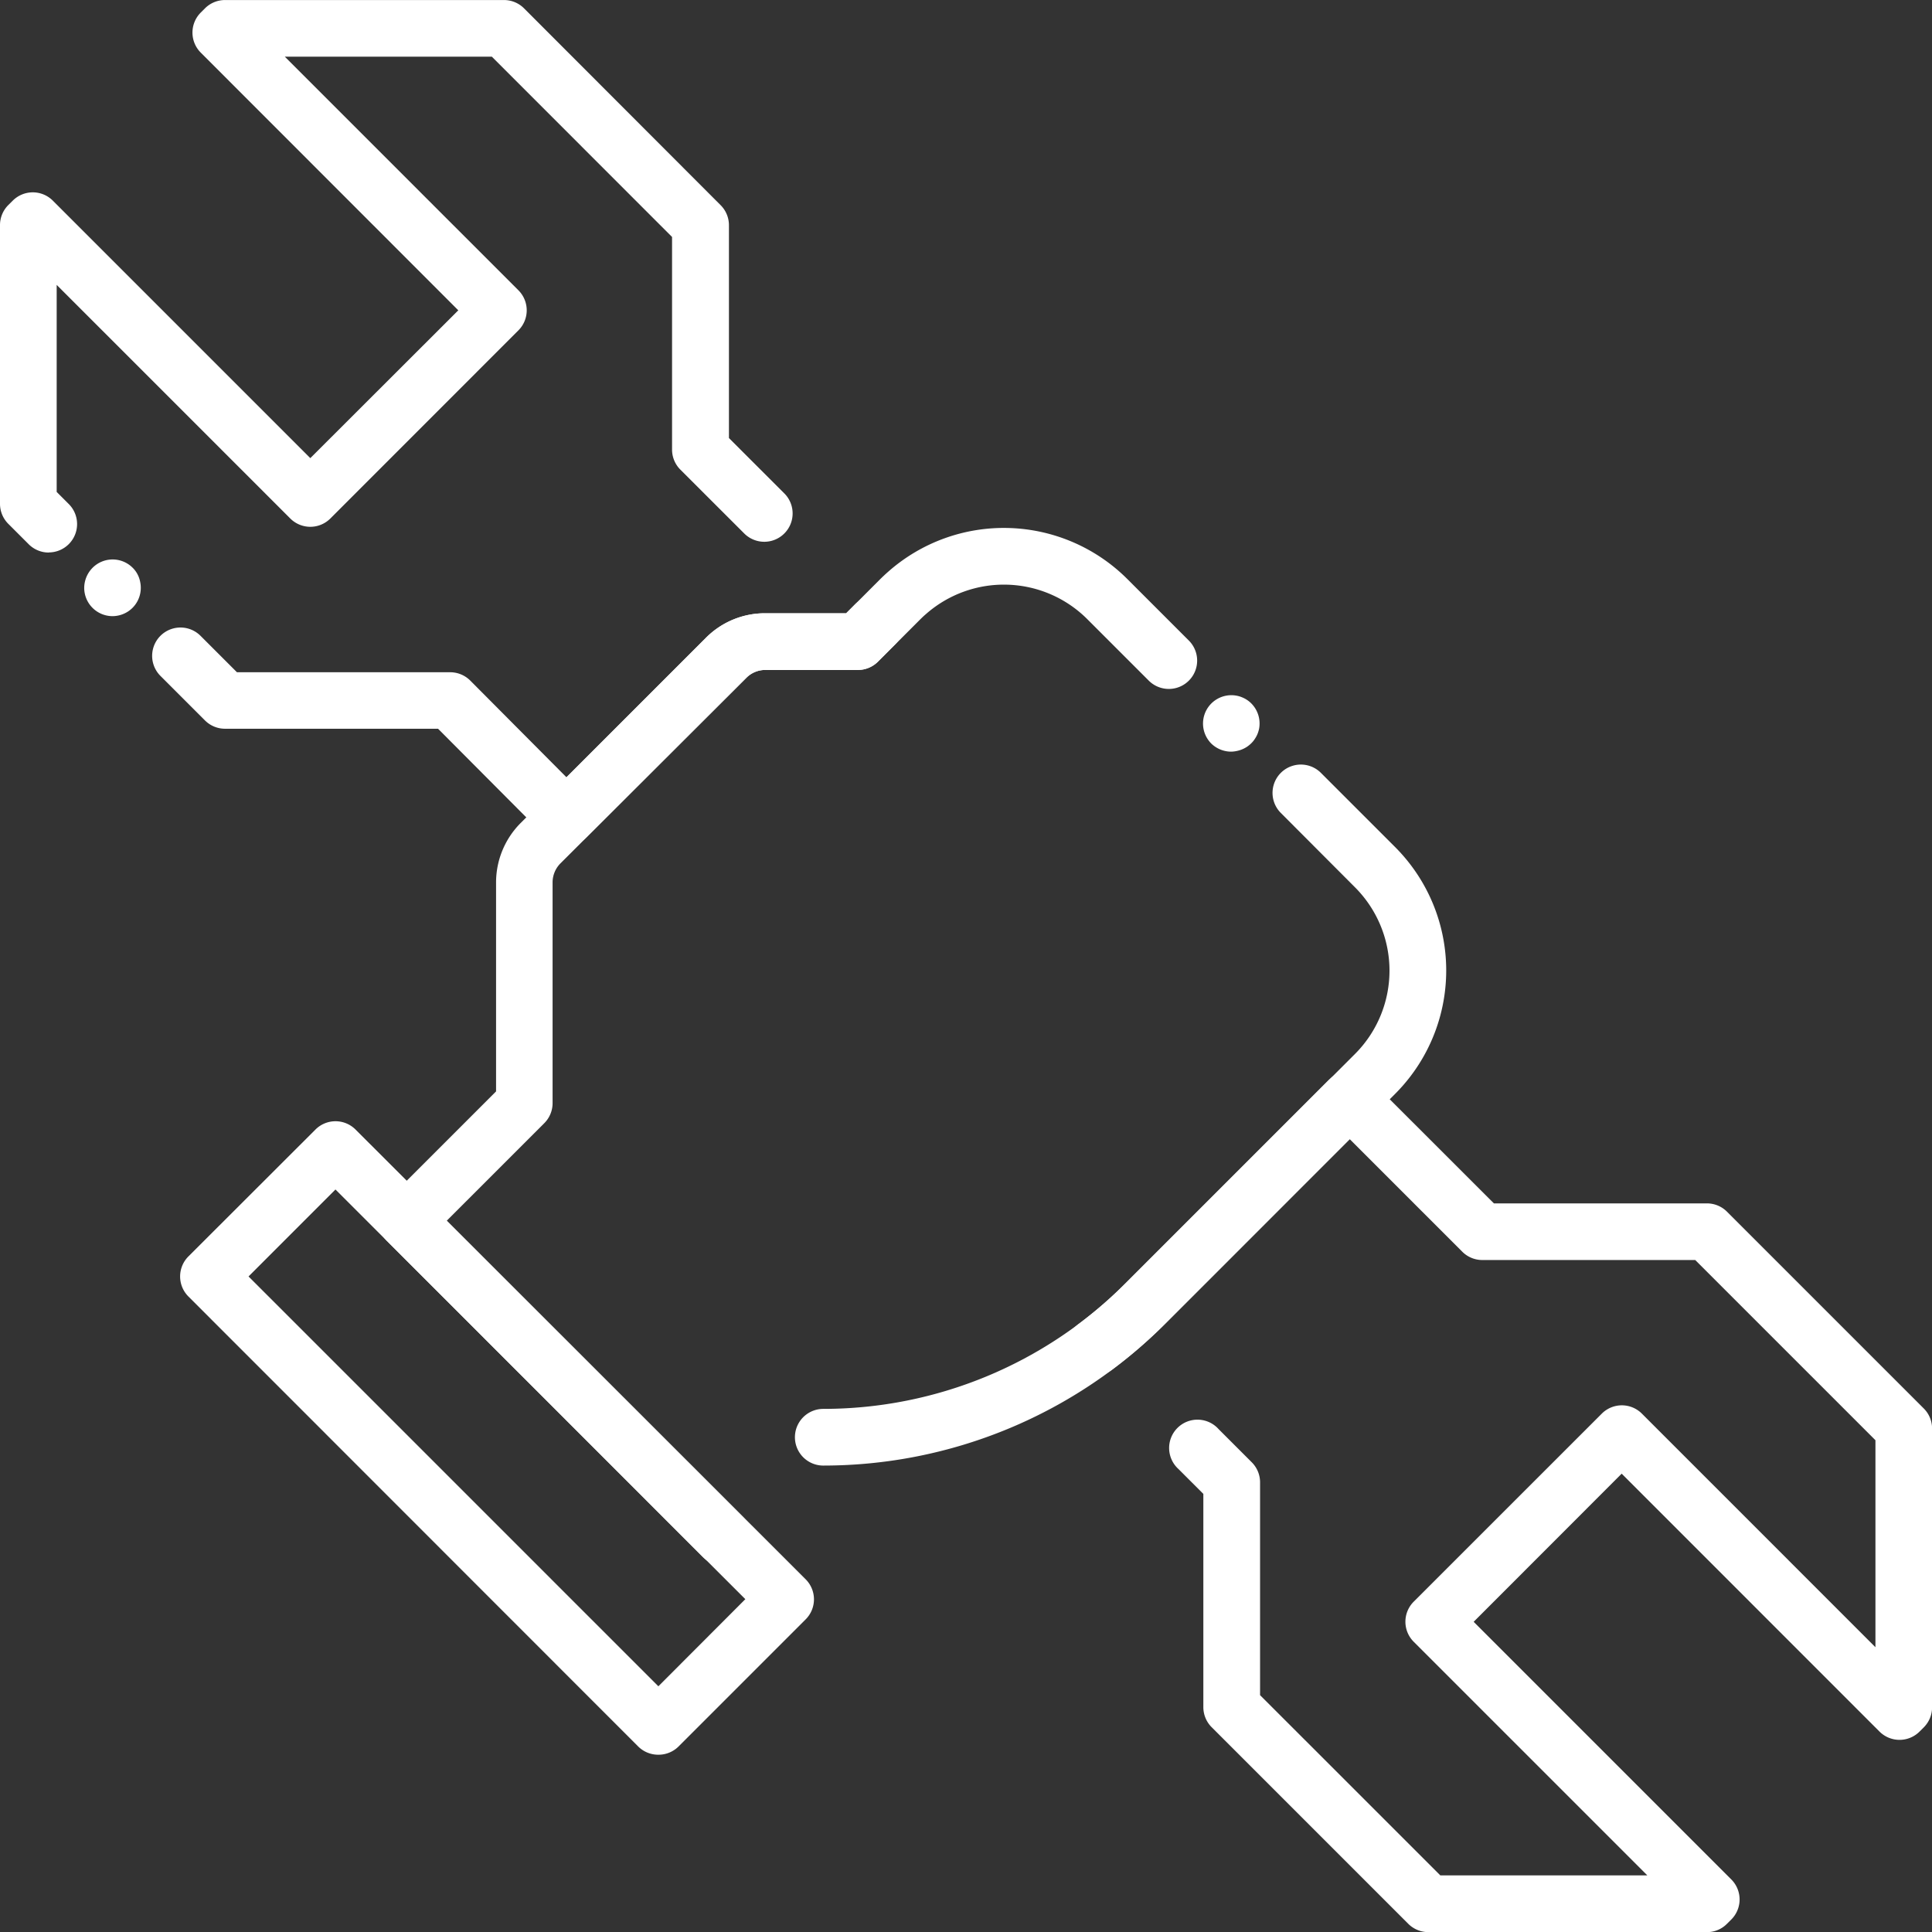
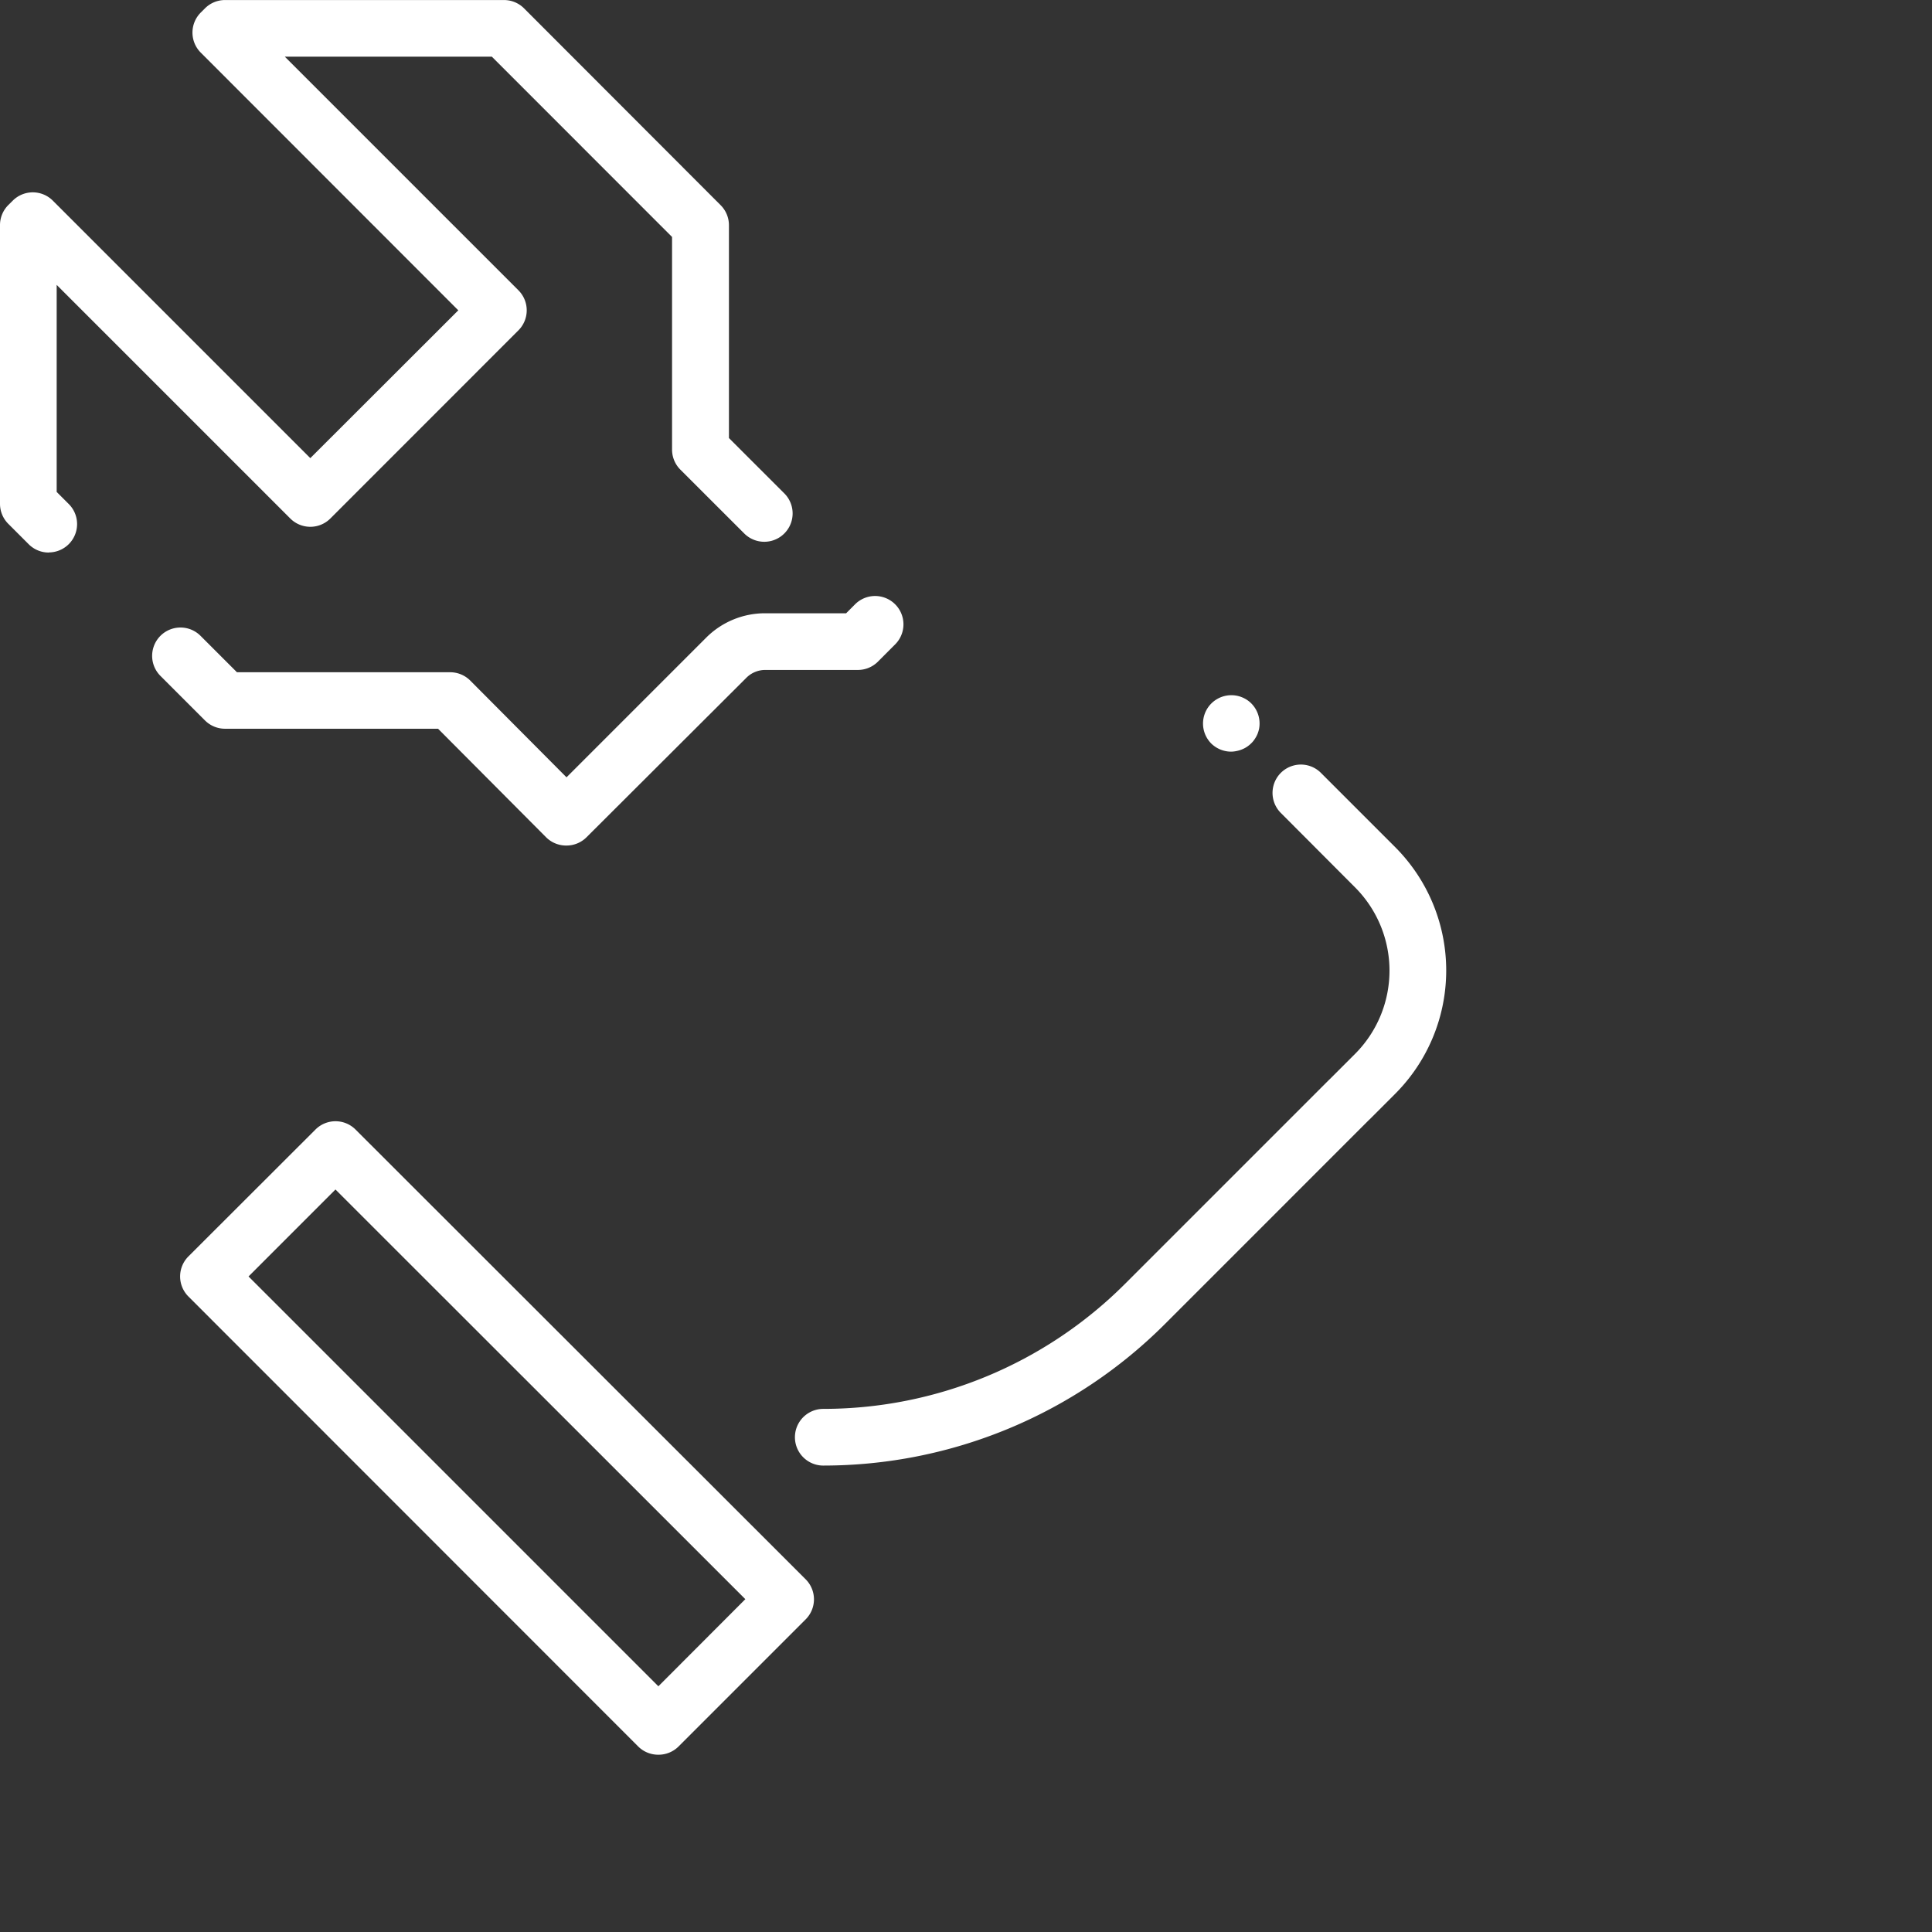
<svg xmlns="http://www.w3.org/2000/svg" viewBox="0 0 477.21 477.24">
  <rect x="0" y="0" width="477.21" height="477.24" fill="#333333" stroke="none" />
  <defs>
    <style>.cls-1{fill:#fff;}</style>
  </defs>
  <g id="Слой_2" data-name="Слой 2">
    <g id="Слой_1-2" data-name="Слой 1">
      <g id="Layer_2" data-name="Layer 2">
        <path class="cls-1" d="M139.93,208.85a7,7,0,0,1-5-2L108.2,180H55.63a7,7,0,0,1-5-2.05l-11-11a7,7,0,1,1,9.9-9.9l9,9H111.1a7,7,0,0,1,5,2L139.93,192l34.42-34.42A20.53,20.53,0,0,1,189,151.48h20l2.2-2.21a7,7,0,1,1,9.91,9.89l-4.25,4.26a7,7,0,0,1-5,2.06H189a6.59,6.59,0,0,0-4.71,2L144.88,206.8A7,7,0,0,1,139.93,208.85Z" />
        <path class="cls-1" d="M12.09,136.48a7,7,0,0,1-4.95-2l-5.08-5.08A7,7,0,0,1,0,124.4V55.63a7,7,0,0,1,2.07-5l1.09-1.08a7,7,0,0,1,9.88,0l63.61,63.61L113.2,76.65,49.59,13a7,7,0,0,1,0-9.9l1.09-1.09a7,7,0,0,1,5-2h68.76a7,7,0,0,1,5,2.05L178,50.68a7,7,0,0,1,2.05,5V108.2l13.68,13.67a7,7,0,1,1-9.9,9.9L168.05,116a7,7,0,0,1-2.05-5V58.53L121.49,14H70.35l57.7,57.7a7,7,0,0,1,0,9.9L81.6,128.07a7,7,0,0,1-9.9,0L14,70.37v51.14l3,3a7,7,0,0,1-4.95,11.94Z" />
-         <path class="cls-1" d="M27.8,152.19a7,7,0,0,1-7-7A7.16,7.16,0,0,1,22,141.3a7.44,7.44,0,0,1,.87-1.06,7,7,0,0,1,9.9,0,6.29,6.29,0,0,1,.87,1.06,6.74,6.74,0,0,1,1,2.52,7,7,0,0,1-1.91,6.32,7.44,7.44,0,0,1-1.06.87,7,7,0,0,1-1.21.64,6.61,6.61,0,0,1-1.31.4A7,7,0,0,1,27.8,152.19Z" />
-         <path class="cls-1" d="M421.61,477.24H352.85a7,7,0,0,1-5-2.05l-48.62-48.62a7,7,0,0,1-2-4.95V369l-6.14-6.14A7,7,0,1,1,301,353l8.19,8.19a7,7,0,0,1,2.05,4.95v52.57l44.52,44.51h51.13l-57.7-57.7a7,7,0,0,1,0-9.9l46.46-46.45a7,7,0,0,1,9.9,0l57.69,57.7V355.74l-44.51-44.51H366.14a7,7,0,0,1-4.95-2.05l-27.81-27.81L287.77,327a119.05,119.05,0,0,1-12.94,11.21A7,7,0,1,1,266.45,327a105.11,105.11,0,0,0,11.41-9.89l50.38-50.38.15-.14.17-.16a7,7,0,0,1,9.75.14L369,297.24h52.57a7,7,0,0,1,5,2.05l48.61,48.61a7,7,0,0,1,2.05,5v68.76a7,7,0,0,1-2,4.95l-1.09,1.09a7,7,0,0,1-4.95,2.05h0a7,7,0,0,1-4.95-2.05L400.56,364,364,400.59l63.62,63.62a7,7,0,0,1,0,9.93l-1.09,1.08A6.87,6.87,0,0,1,421.61,477.24Z" />
        <path class="cls-1" d="M203.35,362a7,7,0,1,1,0-14,105.42,105.42,0,0,0,74.53-30.88l50.38-50.38.15-.14.1-.09,6.17-6.17a29.12,29.12,0,0,0,0-41.18L316.37,200.8a7,7,0,0,1,9.9-9.9l18.31,18.31a43.12,43.12,0,0,1,0,61l-6.24,6.24-.15.14-.1.09L287.78,327a119.35,119.35,0,0,1-84.43,35Z" />
-         <path class="cls-1" d="M304.14,185.66a7.08,7.08,0,0,1-4.95-2,7,7,0,0,1-.87-1.07,6.91,6.91,0,0,1-.64-1.2,7,7,0,0,1,7.83-9.54,6.61,6.61,0,0,1,1.31.4,7,7,0,0,1,1.21.64,6.82,6.82,0,0,1,1.06.87A7.05,7.05,0,0,1,311,180a7.89,7.89,0,0,1-.4,1.31,7,7,0,0,1-.65,1.2,6,6,0,0,1-.87,1.07,7.44,7.44,0,0,1-1.06.87,7,7,0,0,1-1.21.64,6.61,6.61,0,0,1-1.31.4A7,7,0,0,1,304.14,185.66Z" />
-         <path class="cls-1" d="M178.62,386.67a7,7,0,0,1-5-2.05L95.53,306.48a7,7,0,0,1,0-9.9l27-27V217.91a20.8,20.8,0,0,1,6.06-14.61l45.77-45.77A20.53,20.53,0,0,1,189,151.48h20l8.45-8.46c.52-.51,1.23-1.19,2-1.86a43.15,43.15,0,0,1,59,1.86l15.2,15.2a7,7,0,0,1-9.9,9.9l-15.2-15.2a29.13,29.13,0,0,0-39.85-1.23l-.09.08c-.36.3-.77.69-1.29,1.2l-10.44,10.45a7,7,0,0,1-5,2.06H189a6.59,6.59,0,0,0-4.71,2L138.49,213.2a6.68,6.68,0,0,0-2,4.71v54.57a7,7,0,0,1-2.05,4.95l-24.1,24.1,73.19,73.19a7,7,0,0,1-4.95,11.95Z" />
+         <path class="cls-1" d="M304.14,185.66a7.08,7.08,0,0,1-4.95-2,7,7,0,0,1-.87-1.07,6.91,6.91,0,0,1-.64-1.2,7,7,0,0,1,7.83-9.54,6.61,6.61,0,0,1,1.31.4,7,7,0,0,1,1.21.64,6.82,6.82,0,0,1,1.06.87A7.05,7.05,0,0,1,311,180a7.89,7.89,0,0,1-.4,1.31,7,7,0,0,1-.65,1.2,6,6,0,0,1-.87,1.07,7.44,7.44,0,0,1-1.06.87,7,7,0,0,1-1.21.64,6.61,6.61,0,0,1-1.31.4A7,7,0,0,1,304.14,185.66" />
        <path class="cls-1" d="M162.62,433.42a7,7,0,0,1-5-2.05L46.54,320.24a7,7,0,0,1,0-9.9L77.92,279a7,7,0,0,1,9.9,0L199,390.09a7,7,0,0,1,0,9.9l-31.38,31.38A7,7,0,0,1,162.62,433.42ZM61.39,315.29,162.62,416.52,184.1,395,82.86,293.81Z" />
      </g>
    </g>
  </g>
</svg>